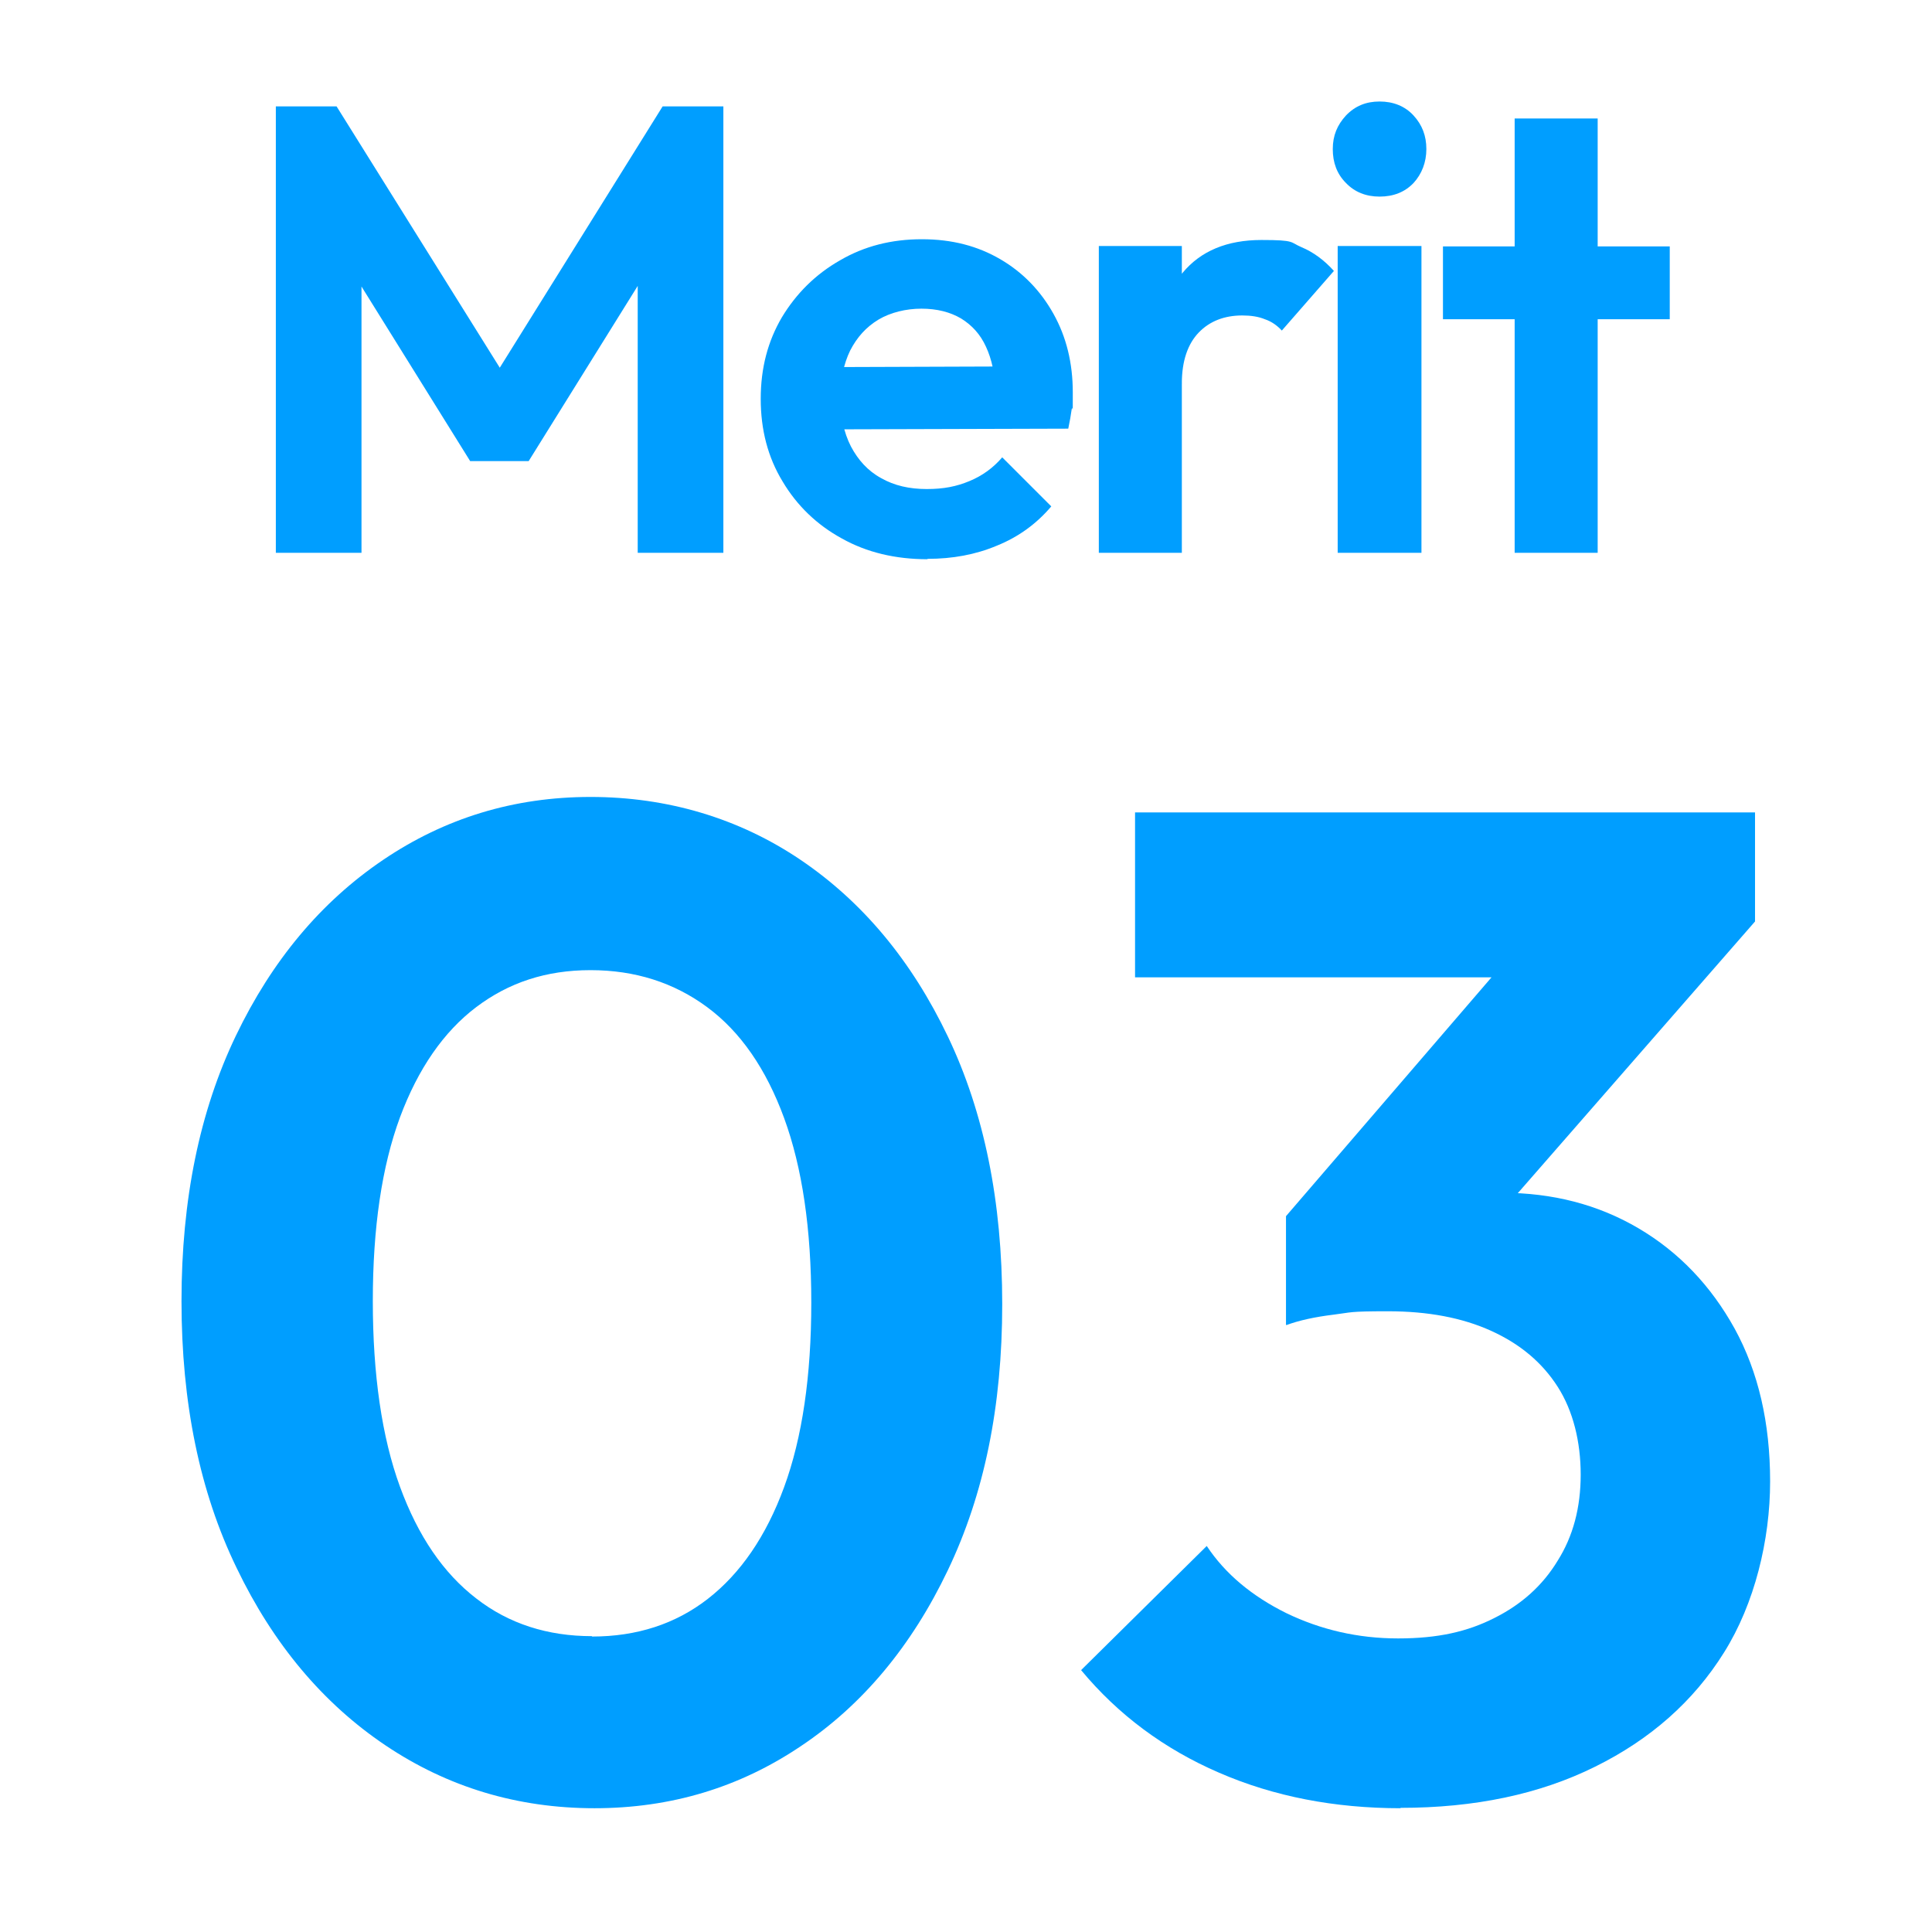
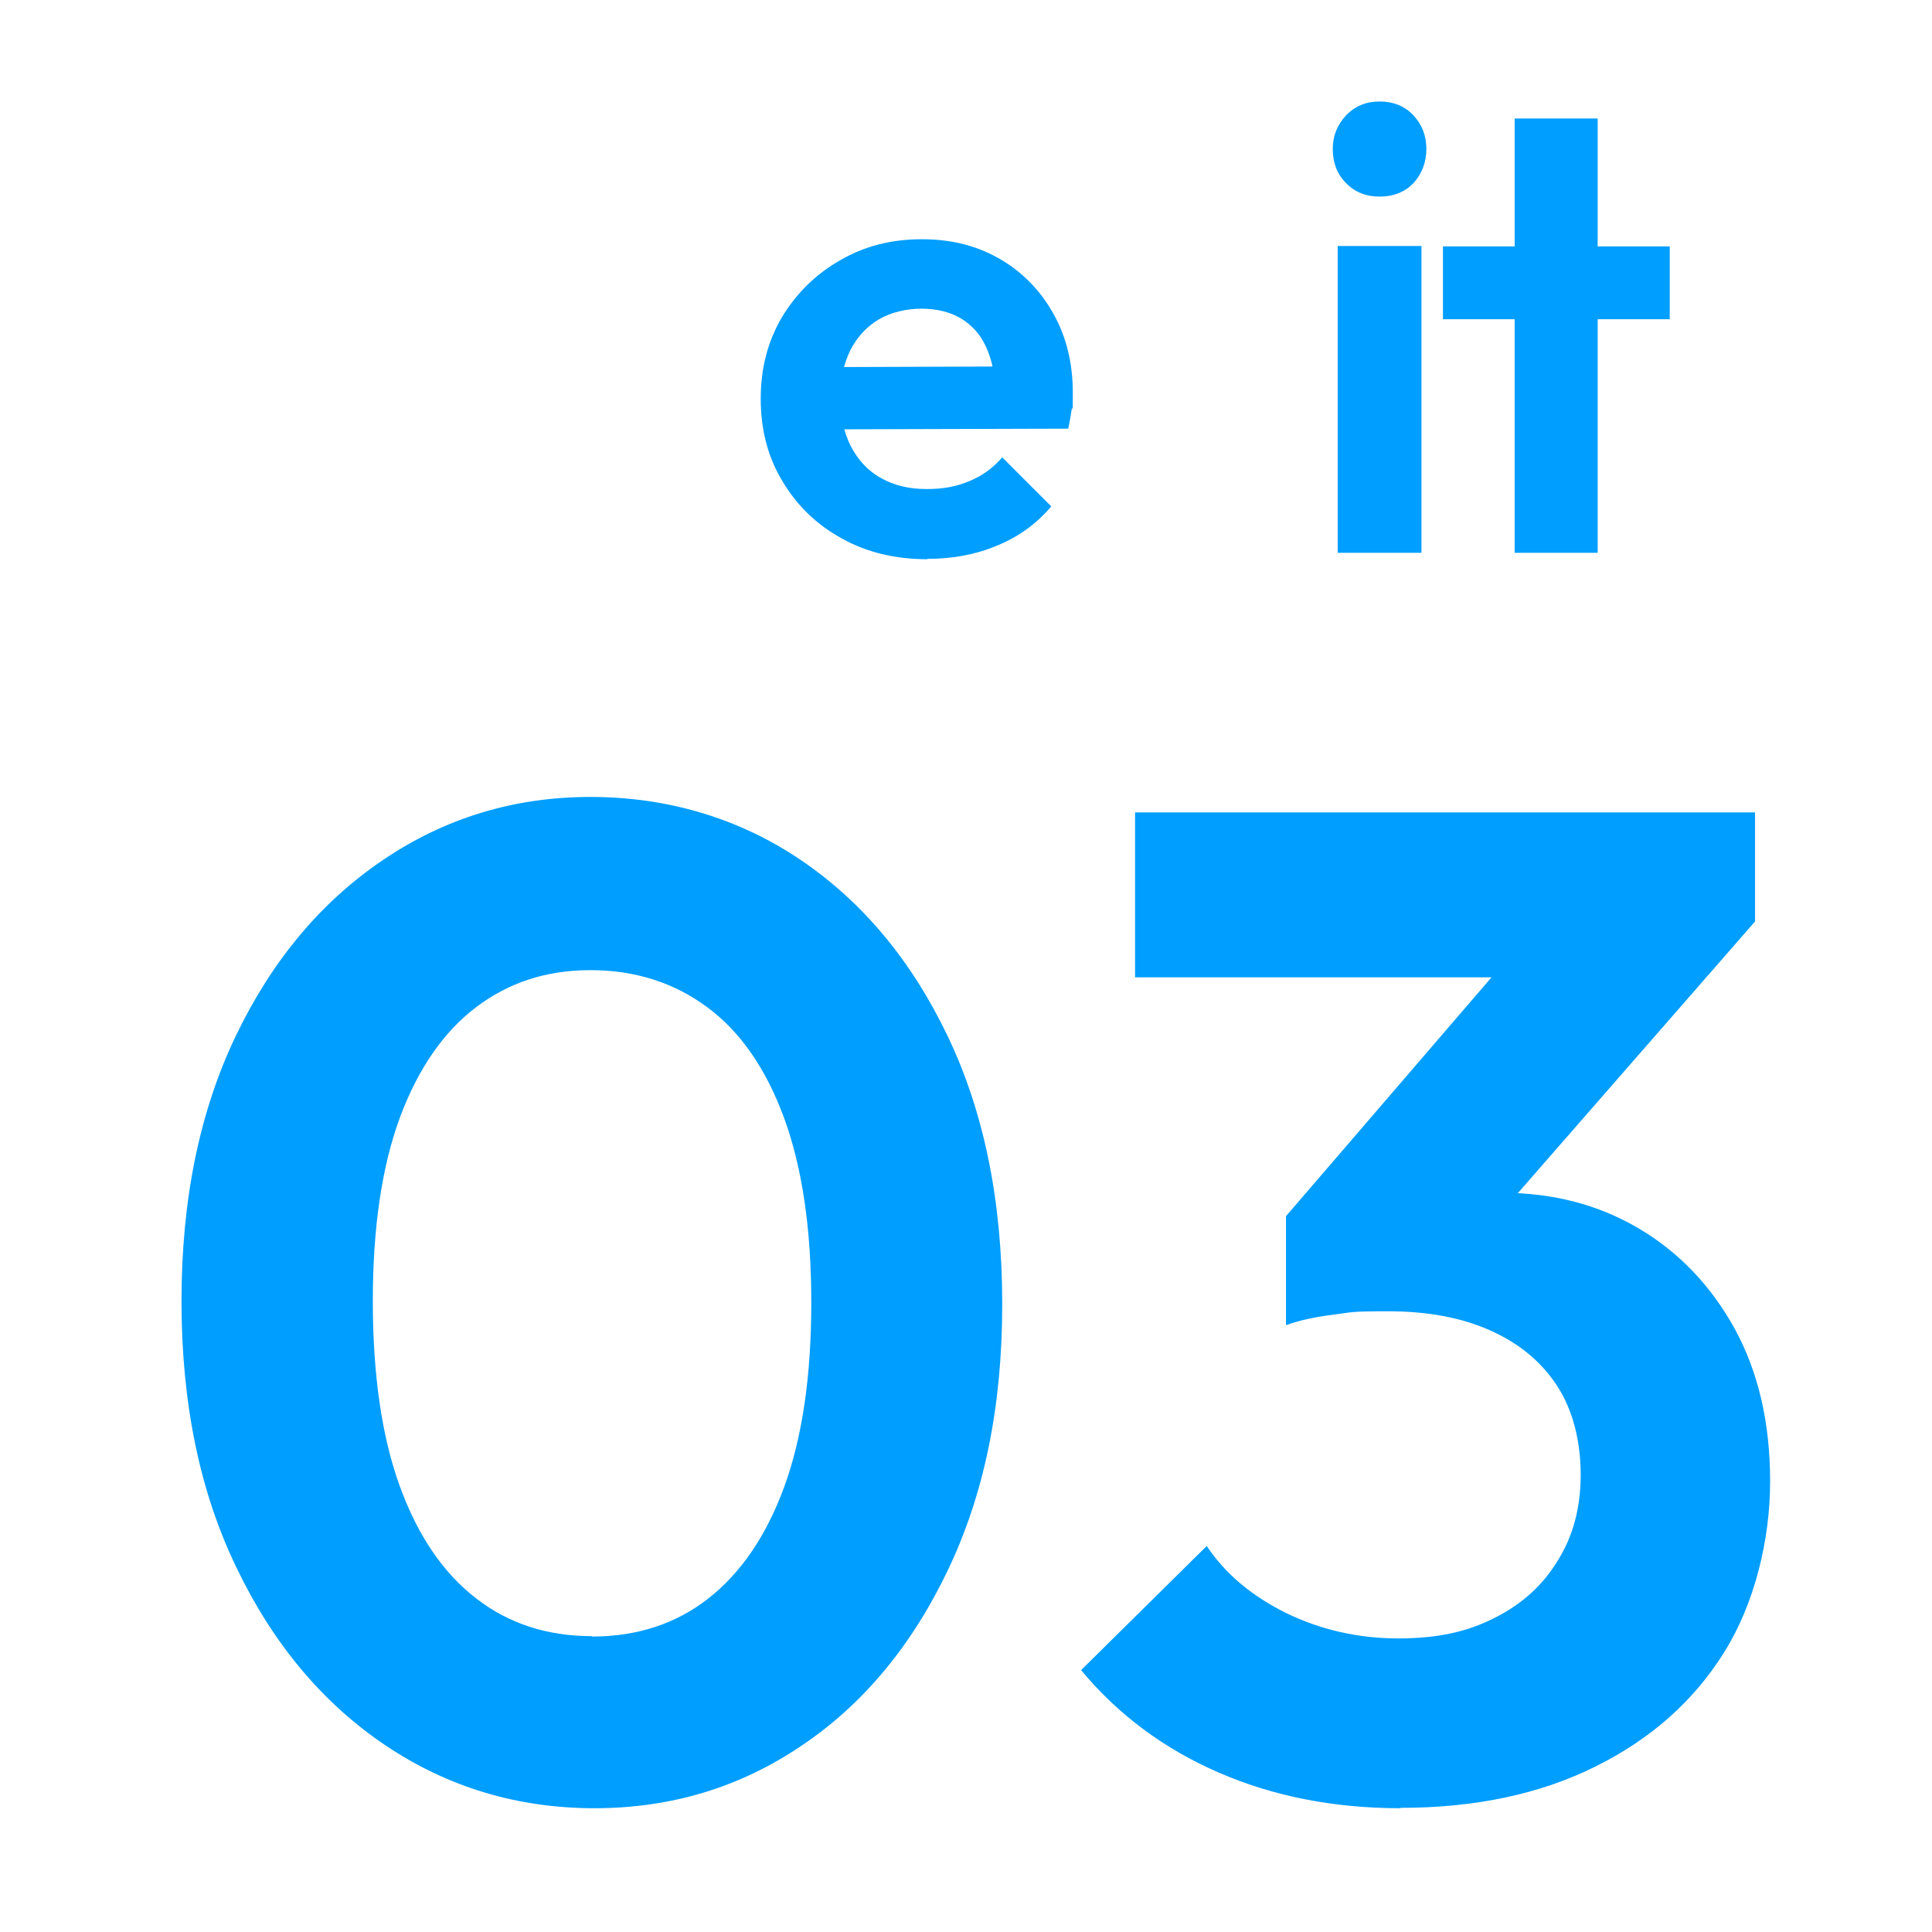
<svg xmlns="http://www.w3.org/2000/svg" version="1.1" viewBox="0 0 512 512">
  <defs>
    <style>
      .cls-1 {
        fill: #009eff;
      }

      .cls-2 {
        display: none;
      }
    </style>
  </defs>
  <g>
    <g id="_レイヤー_1" data-name="レイヤー_1" class="cls-2">
      <g>
        <path class="cls-1" d="M73.1,146.5V28.2h16.1l47.9,76.7h-9.3l47.8-76.7h16.1v118.3h-22.7v-79.1l4.4,1.3-33.3,53.5h-15.5l-33.3-53.5,4.5-1.3v79.1h-22.9Z" />
        <path class="cls-1" d="M245.8,148.2c-8.5,0-16.1-1.8-22.7-5.5-6.6-3.6-11.9-8.7-15.7-15.1-3.9-6.4-5.8-13.7-5.8-21.9s1.9-15.3,5.6-21.6c3.8-6.3,8.9-11.4,15.4-15.1,6.5-3.8,13.7-5.6,21.7-5.6s14.8,1.8,20.8,5.3c6,3.5,10.7,8.4,14.1,14.5,3.4,6.1,5.1,13,5.1,20.8s0,2.9-.3,4.5c-.2,1.5-.5,3.2-.9,5.1l-68.3.2v-16.5l58-.2-8.9,6.9c-.2-4.8-1.1-8.9-2.6-12.1-1.5-3.3-3.7-5.7-6.6-7.5-2.9-1.7-6.4-2.6-10.5-2.6s-8.2,1-11.4,2.9c-3.3,2-5.7,4.7-7.5,8.2-1.7,3.5-2.6,7.7-2.6,12.5s.9,9.2,2.8,12.9c1.9,3.6,4.5,6.5,8,8.4,3.5,2,7.5,2.9,12.1,2.9s7.9-.7,11.3-2.1c3.4-1.4,6.3-3.5,8.7-6.3l13,13c-3.9,4.6-8.7,8.1-14.4,10.4-5.7,2.4-11.8,3.5-18.4,3.5Z" />
        <path class="cls-1" d="M291.2,146.5v-81.3h22v81.3h-22ZM313.3,101.6l-8.6-5.7c1-10,3.9-17.9,8.7-23.6,4.8-5.8,11.8-8.7,20.9-8.7s7.5.6,10.6,1.9c3.1,1.3,6,3.4,8.6,6.3l-13.8,15.8c-1.2-1.3-2.7-2.4-4.5-3-1.7-.7-3.7-1-6-1-4.7,0-8.6,1.5-11.5,4.5s-4.5,7.5-4.5,13.5Z" />
-         <path class="cls-1" d="M365.6,52.1c-3.6,0-6.6-1.2-8.9-3.6-2.4-2.4-3.5-5.4-3.5-9s1.2-6.4,3.5-8.9c2.4-2.5,5.3-3.7,8.9-3.7s6.7,1.2,9,3.7c2.3,2.5,3.4,5.4,3.4,8.9s-1.2,6.6-3.4,9c-2.3,2.4-5.3,3.6-9,3.6ZM354.5,146.5v-81.3h22.2v81.3h-22.2Z" />
        <path class="cls-1" d="M382.4,84.6v-19.3h60.1v19.3h-60.1ZM401.4,146.5V31.4h22v115.1h-22Z" />
      </g>
      <g>
        <path class="cls-1" d="M189.5,479.2c-20.5,0-39-5.6-55.5-16.7-16.5-11.1-29.7-26.8-39.4-47-9.8-20.2-14.6-43.8-14.6-70.7s4.8-50.3,14.4-70.3,22.6-35.5,39-46.6c16.4-11.1,34.7-16.7,55-16.7s39.3,5.6,55.7,16.7c16.4,11.1,29.4,26.7,39,46.8,9.6,20.1,14.4,43.7,14.4,70.9s-4.8,50.4-14.4,70.5c-9.6,20.1-22.6,35.7-38.9,46.6-16.3,11-34.5,16.5-54.8,16.5ZM188.7,433.7c11.8,0,22.1-3.3,30.7-10,8.6-6.7,15.4-16.5,20.2-29.6,4.8-13.1,7.2-29.4,7.2-48.9s-2.4-35.8-7.2-48.9c-4.8-13.1-11.6-22.9-20.4-29.4-8.8-6.5-19.1-9.8-30.9-9.8s-21.7,3.3-30.3,9.8c-8.6,6.5-15.4,16.3-20.2,29.2-4.8,13-7.2,29.2-7.2,48.7s2.4,36.1,7.2,49.2c4.8,13.1,11.5,22.9,20.2,29.6,8.6,6.7,18.9,10,30.7,10Z" />
        <path class="cls-1" d="M319.4,259v-43.7h97v43.7h-97ZM370.5,475.5V215.3h49.6v260.2h-49.6Z" />
      </g>
    </g>
    <g id="_レイヤー_1のコピー" data-name="レイヤー_1のコピー" class="cls-2">
      <g>
        <path class="cls-1" d="M157.1,479.2c-20.5,0-39-5.6-55.5-16.7-16.5-11.1-29.7-26.8-39.4-47-9.8-20.2-14.6-43.8-14.6-70.7s4.8-50.3,14.4-70.3,22.6-35.5,39-46.6c16.4-11.1,34.7-16.7,55-16.7s39.3,5.6,55.7,16.7c16.4,11.1,29.4,26.7,39,46.8,9.6,20.1,14.4,43.7,14.4,70.9s-4.8,50.4-14.4,70.5c-9.6,20.1-22.6,35.7-38.9,46.6-16.3,11-34.5,16.5-54.8,16.5ZM156.3,433.7c11.8,0,22.1-3.3,30.7-10,8.6-6.7,15.4-16.5,20.2-29.6,4.8-13.1,7.2-29.4,7.2-48.9s-2.4-35.8-7.2-48.9c-4.8-13.1-11.6-22.9-20.4-29.4-8.8-6.5-19.1-9.8-30.9-9.8s-21.7,3.3-30.3,9.8c-8.6,6.5-15.4,16.3-20.2,29.2-4.8,13-7.2,29.2-7.2,48.7s2.4,36.1,7.2,49.2c4.8,13.1,11.5,22.9,20.2,29.6,8.6,6.7,18.9,10,30.7,10Z" />
        <path class="cls-1" d="M288.1,446.6l98.1-102.5c6.9-7.4,12.5-14,16.8-19.8,4.3-5.8,7.5-11.3,9.4-16.7,2-5.3,3-10.7,3-16.1,0-10.9-3.5-19.4-10.5-25.5-7-6.2-16.1-9.3-27.2-9.3s-21.4,3-30.2,8.9c-8.8,5.9-17,15.3-24.6,28.1l-34.4-29.2c10.4-17.5,23.3-30.8,38.7-39.8,15.4-9,33.1-13.5,53.1-13.5s31.9,3.3,44.6,10c12.7,6.7,22.5,15.9,29.4,27.8,6.9,11.8,10.4,25.7,10.4,41.5s-1.3,20.2-3.9,28.9c-2.6,8.6-6.9,17.2-13,25.7-6,8.5-14.4,18.1-25,28.7l-71.4,72.9h-63.3ZM288.1,475.5v-28.9l42.9-14.8h139.2v43.7h-182.1Z" />
      </g>
      <g>
        <path class="cls-1" d="M73.1,146.5V28.2h16.1l47.9,76.7h-9.3l47.8-76.7h16.1v118.3h-22.7v-79.1l4.4,1.3-33.3,53.5h-15.5l-33.3-53.5,4.5-1.3v79.1h-22.9Z" />
        <path class="cls-1" d="M245.8,148.2c-8.5,0-16.1-1.8-22.7-5.5-6.6-3.6-11.9-8.7-15.7-15.1-3.9-6.4-5.8-13.7-5.8-21.9s1.9-15.3,5.6-21.6c3.8-6.3,8.9-11.4,15.4-15.1,6.5-3.8,13.7-5.6,21.7-5.6s14.8,1.8,20.8,5.3c6,3.5,10.7,8.4,14.1,14.5,3.4,6.1,5.1,13,5.1,20.8s0,2.9-.3,4.5c-.2,1.5-.5,3.2-.9,5.1l-68.3.2v-16.5l58-.2-8.9,6.9c-.2-4.8-1.1-8.9-2.6-12.1-1.5-3.3-3.7-5.7-6.6-7.5-2.9-1.7-6.4-2.6-10.5-2.6s-8.2,1-11.4,2.9c-3.3,2-5.7,4.7-7.5,8.2-1.7,3.5-2.6,7.7-2.6,12.5s.9,9.2,2.8,12.9c1.9,3.6,4.5,6.5,8,8.4,3.5,2,7.5,2.9,12.1,2.9s7.9-.7,11.3-2.1c3.4-1.4,6.3-3.5,8.7-6.3l13,13c-3.9,4.6-8.7,8.1-14.4,10.4-5.7,2.4-11.8,3.5-18.4,3.5Z" />
        <path class="cls-1" d="M291.2,146.5v-81.3h22v81.3h-22ZM313.3,101.6l-8.6-5.7c1-10,3.9-17.9,8.7-23.6,4.8-5.8,11.8-8.7,20.9-8.7s7.5.6,10.6,1.9c3.1,1.3,6,3.4,8.6,6.3l-13.8,15.8c-1.2-1.3-2.7-2.4-4.5-3-1.7-.7-3.7-1-6-1-4.7,0-8.6,1.5-11.5,4.5s-4.5,7.5-4.5,13.5Z" />
        <path class="cls-1" d="M365.6,52.1c-3.6,0-6.6-1.2-8.9-3.6-2.4-2.4-3.5-5.4-3.5-9s1.2-6.4,3.5-8.9c2.4-2.5,5.3-3.7,8.9-3.7s6.7,1.2,9,3.7c2.3,2.5,3.4,5.4,3.4,8.9s-1.2,6.6-3.4,9c-2.3,2.4-5.3,3.6-9,3.6ZM354.5,146.5v-81.3h22.2v81.3h-22.2Z" />
        <path class="cls-1" d="M382.4,84.6v-19.3h60.1v19.3h-60.1ZM401.4,146.5V31.4h22v115.1h-22Z" />
      </g>
    </g>
    <g id="_レイヤー_1のコピー_2" data-name="レイヤー_1のコピー_2">
      <g>
        <path class="cls-1" d="M157.6,479.2c-20.5,0-39-5.6-55.5-16.7-16.5-11.1-29.7-26.8-39.4-47-9.8-20.2-14.6-43.8-14.6-70.7s4.8-50.3,14.4-70.3,22.6-35.5,39-46.6c16.4-11.1,34.7-16.7,55-16.7s39.3,5.6,55.7,16.7c16.4,11.1,29.4,26.7,39,46.8,9.6,20.1,14.4,43.7,14.4,70.9s-4.8,50.4-14.4,70.5c-9.6,20.1-22.6,35.7-38.9,46.6-16.3,11-34.5,16.5-54.8,16.5ZM156.9,433.7c11.8,0,22.1-3.3,30.7-10,8.6-6.7,15.4-16.5,20.2-29.6,4.8-13.1,7.2-29.4,7.2-48.9s-2.4-35.8-7.2-48.9c-4.8-13.1-11.6-22.9-20.4-29.4-8.8-6.5-19.1-9.8-30.9-9.8s-21.7,3.3-30.3,9.8c-8.6,6.5-15.4,16.3-20.2,29.2-4.8,13-7.2,29.2-7.2,48.7s2.4,36.1,7.2,49.2c4.8,13.1,11.5,22.9,20.2,29.6,8.6,6.7,18.9,10,30.7,10Z" />
        <path class="cls-1" d="M371.2,479.2c-17.5,0-33.6-3.1-48.1-9.4-14.6-6.3-26.8-15.4-36.6-27.2l33.3-32.9c4.9,7.4,12,13.3,21.1,17.8,9.1,4.4,19,6.7,29.6,6.7s18.4-1.8,25.5-5.4c7.2-3.6,12.8-8.6,16.8-15.2,4.1-6.5,6.1-14.1,6.1-22.8s-2-16.9-6.1-23.3c-4.1-6.4-9.9-11.3-17.6-14.8-7.7-3.5-16.8-5.2-27.4-5.2s-9.5.3-14.4.9c-4.9.6-9.1,1.5-12.6,2.8l22.2-28.1c6.2-2,12.3-3.6,18.3-5,6-1.4,11.7-2,16.8-2,13.3,0,25.4,3.1,36.1,9.4,10.7,6.3,19.2,15.2,25.5,26.6,6.3,11.5,9.4,25,9.4,40.5s-4.1,32.4-12.2,45.3c-8.1,13-19.6,23.1-34.2,30.3-14.7,7.3-31.9,10.9-51.6,10.9ZM300.8,259v-43.7h164.3v28.9l-41.1,14.8h-123.2ZM340.8,351.2v-28.9l66.6-77.4,57.7-.7-68.8,78.8-55.5,28.1Z" />
      </g>
      <g>
-         <path class="cls-1" d="M73.1,146.5V28.2h16.1l47.9,76.7h-9.3l47.8-76.7h16.1v118.3h-22.7v-79.1l4.4,1.3-33.3,53.5h-15.5l-33.3-53.5,4.5-1.3v79.1h-22.9Z" />
        <path class="cls-1" d="M245.8,148.2c-8.5,0-16.1-1.8-22.7-5.5-6.6-3.6-11.9-8.7-15.7-15.1-3.9-6.4-5.8-13.7-5.8-21.9s1.9-15.3,5.6-21.6c3.8-6.3,8.9-11.4,15.4-15.1,6.5-3.8,13.7-5.6,21.7-5.6s14.8,1.8,20.8,5.3c6,3.5,10.7,8.4,14.1,14.5,3.4,6.1,5.1,13,5.1,20.8s0,2.9-.3,4.5c-.2,1.5-.5,3.2-.9,5.1l-68.3.2v-16.5l58-.2-8.9,6.9c-.2-4.8-1.1-8.9-2.6-12.1-1.5-3.3-3.7-5.7-6.6-7.5-2.9-1.7-6.4-2.6-10.5-2.6s-8.2,1-11.4,2.9c-3.3,2-5.7,4.7-7.5,8.2-1.7,3.5-2.6,7.7-2.6,12.5s.9,9.2,2.8,12.9c1.9,3.6,4.5,6.5,8,8.4,3.5,2,7.5,2.9,12.1,2.9s7.9-.7,11.3-2.1c3.4-1.4,6.3-3.5,8.7-6.3l13,13c-3.9,4.6-8.7,8.1-14.4,10.4-5.7,2.4-11.8,3.5-18.4,3.5Z" />
-         <path class="cls-1" d="M291.2,146.5v-81.3h22v81.3h-22ZM313.3,101.6l-8.6-5.7c1-10,3.9-17.9,8.7-23.6,4.8-5.8,11.8-8.7,20.9-8.7s7.5.6,10.6,1.9c3.1,1.3,6,3.4,8.6,6.3l-13.8,15.8c-1.2-1.3-2.7-2.4-4.5-3-1.7-.7-3.7-1-6-1-4.7,0-8.6,1.5-11.5,4.5s-4.5,7.5-4.5,13.5Z" />
        <path class="cls-1" d="M365.6,52.1c-3.6,0-6.6-1.2-8.9-3.6-2.4-2.4-3.5-5.4-3.5-9s1.2-6.4,3.5-8.9c2.4-2.5,5.3-3.7,8.9-3.7s6.7,1.2,9,3.7c2.3,2.5,3.4,5.4,3.4,8.9s-1.2,6.6-3.4,9c-2.3,2.4-5.3,3.6-9,3.6ZM354.5,146.5v-81.3h22.2v81.3h-22.2Z" />
        <path class="cls-1" d="M382.4,84.6v-19.3h60.1v19.3h-60.1ZM401.4,146.5V31.4h22v115.1h-22Z" />
      </g>
    </g>
  </g>
</svg>